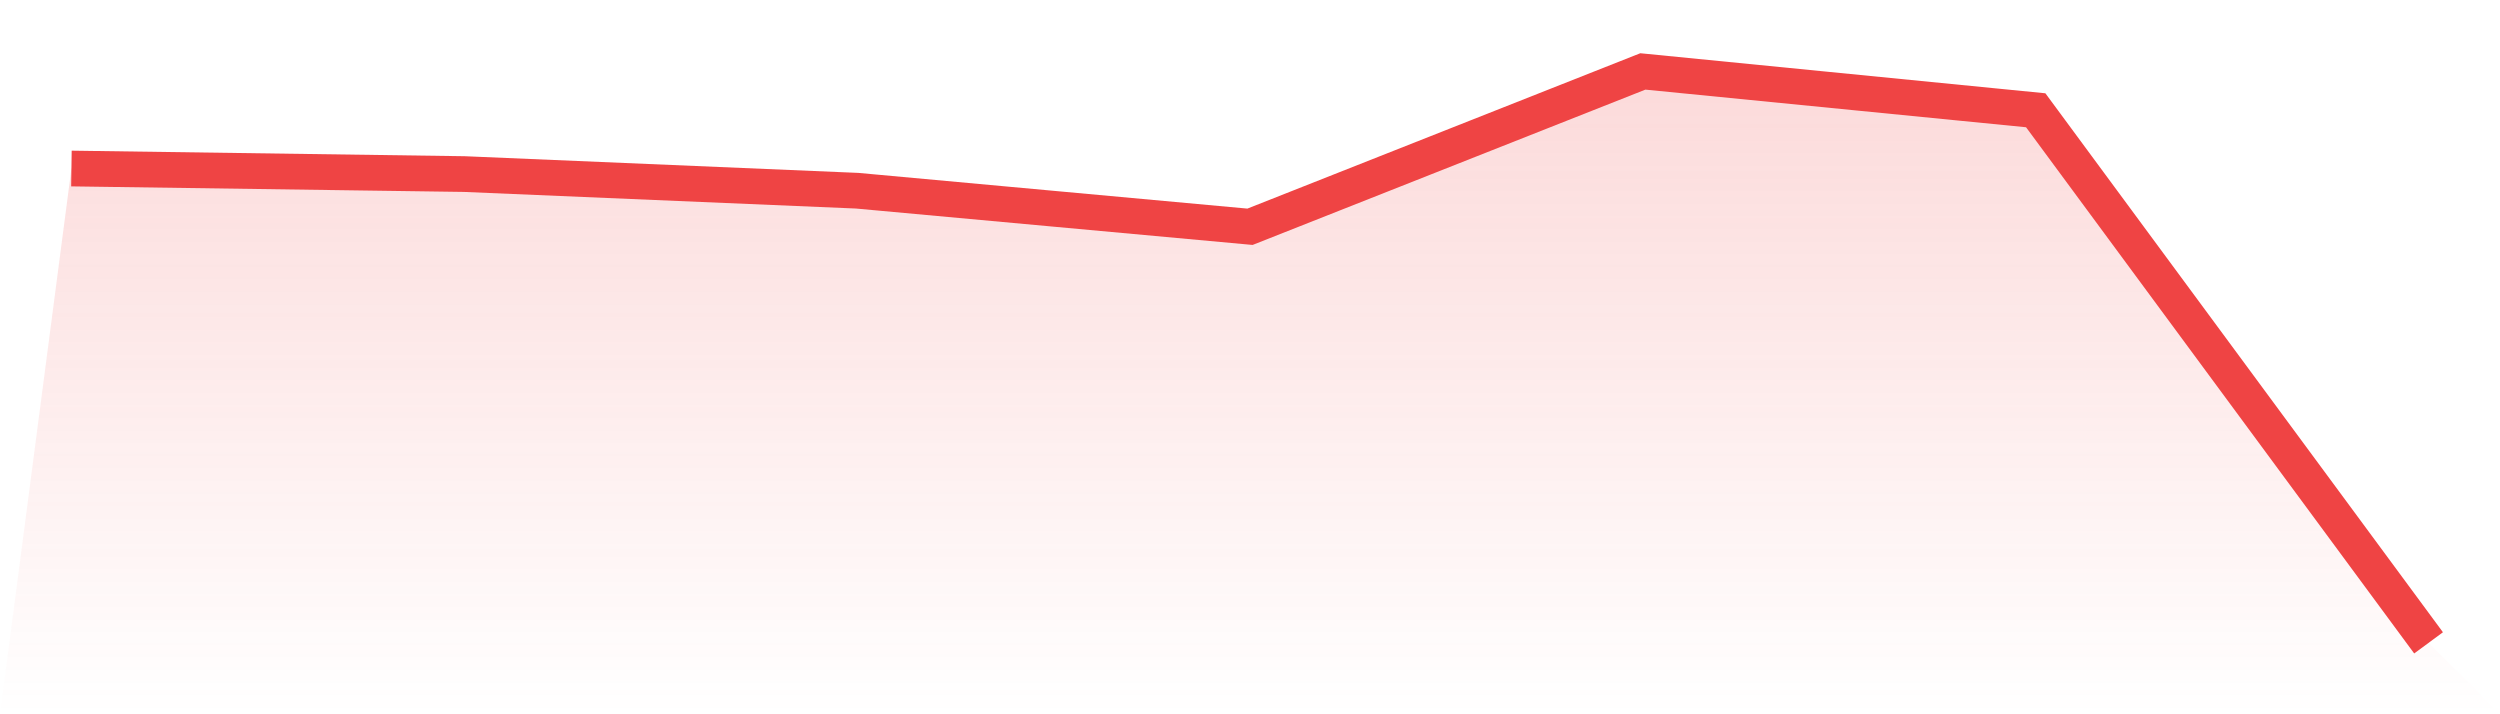
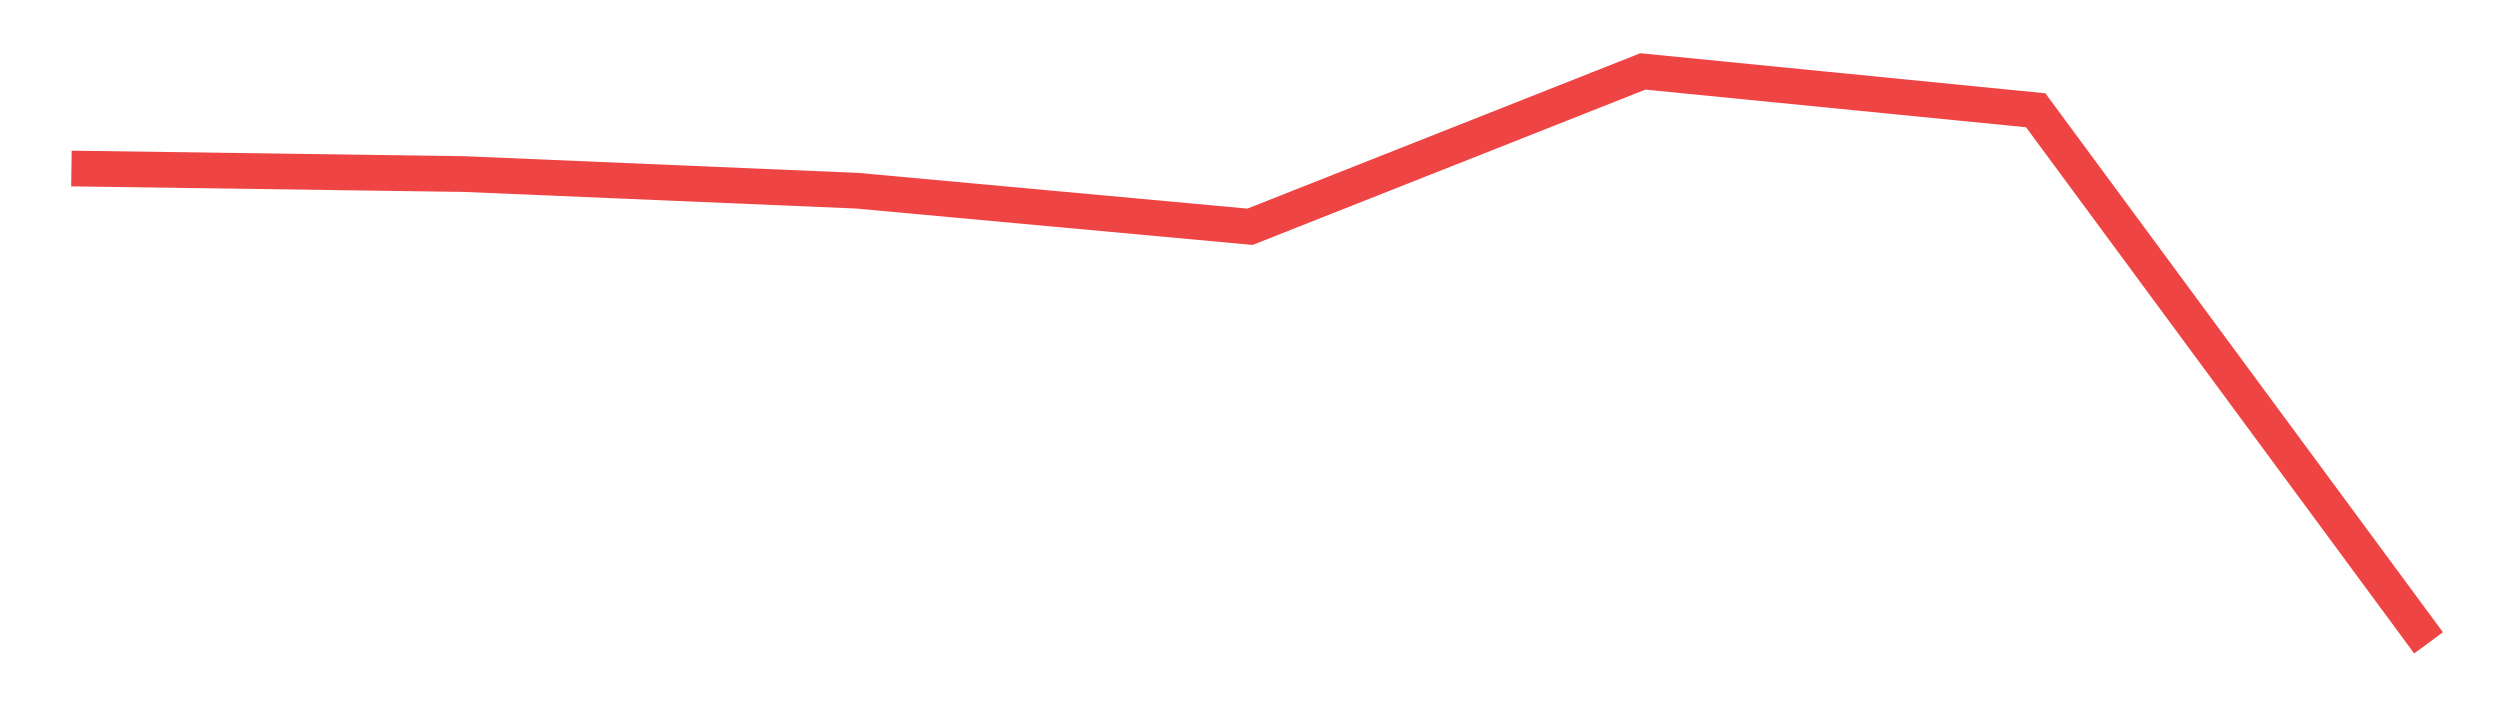
<svg xmlns="http://www.w3.org/2000/svg" viewBox="0 0 140 40">
  <defs>
    <linearGradient id="gradient" x1="0" x2="0" y1="0" y2="1">
      <stop offset="0%" stop-color="#ef4444" stop-opacity="0.2" />
      <stop offset="100%" stop-color="#ef4444" stop-opacity="0" />
    </linearGradient>
  </defs>
-   <path d="M4,9.437 L4,9.437 L26,9.748 L48,10.68 L70,12.699 L92,4 L114,6.175 L136,36 L140,40 L0,40 z" fill="url(#gradient)" />
  <path d="M4,9.437 L4,9.437 L26,9.748 L48,10.68 L70,12.699 L92,4 L114,6.175 L136,36" fill="none" stroke="#ef4444" stroke-width="2" />
</svg>